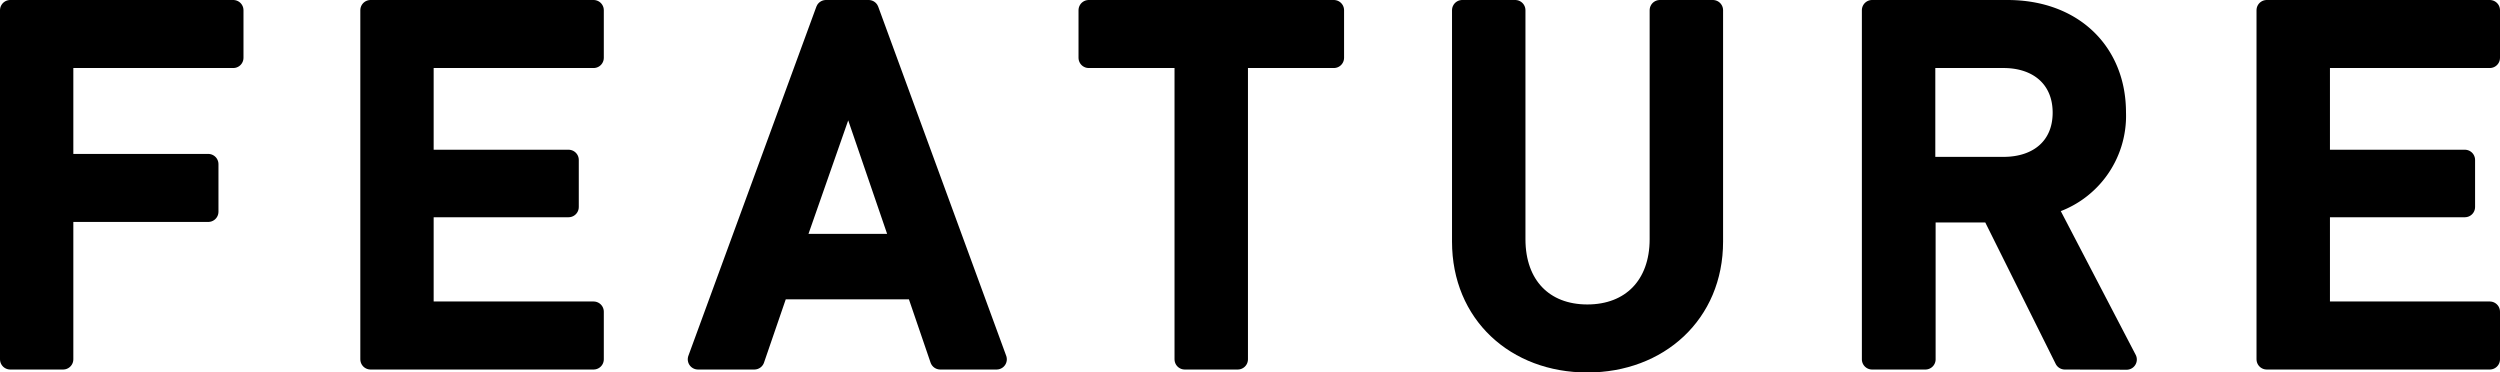
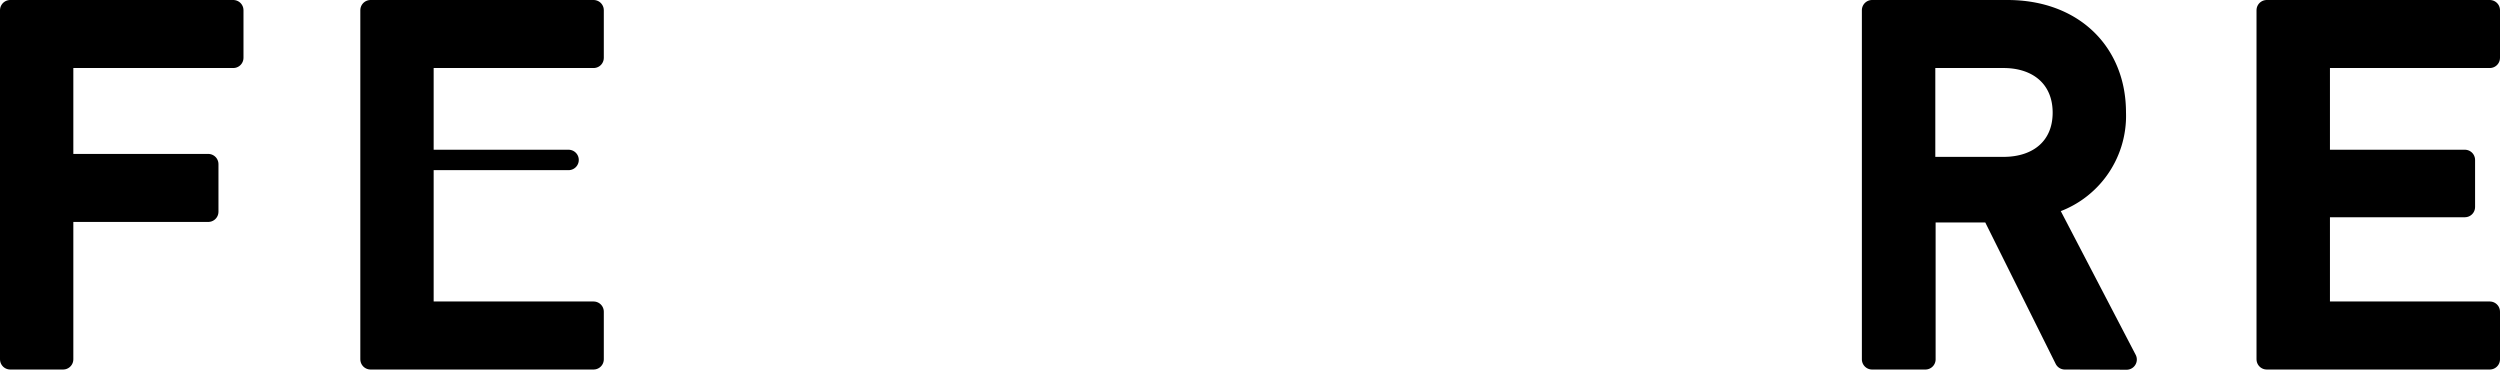
<svg xmlns="http://www.w3.org/2000/svg" viewBox="0 0 244.78 36.47">
  <defs>
    <style>.cls-1{stroke:#000;stroke-linecap:round;stroke-linejoin:round;stroke-width:2px;}</style>
  </defs>
  <title>txt_hd</title>
  <g id="Layer_2" data-name="Layer 2">
    <g id="contents">
      <path class="cls-1" d="M6.18,5.66V16.07H20.39v4.66H6.18V35.18H1V1H22.84V5.66Z" />
-       <path class="cls-1" d="M36.28,35.18V1H58.12V5.66H41.46v10H55.67v4.61H41.46V30.52H58.12v4.66Z" />
-       <path class="cls-1" d="M92.06,35.18l-2.35-6.87H76.22l-2.36,6.87H68.34L80.87,1h4.18L97.58,35.18Zm-9-26.45L77.75,23.9H88.26Z" />
-       <path class="cls-1" d="M121.19,5.66V35.18H116V5.66H106.6V1h24V5.66Z" />
-       <path class="cls-1" d="M155.42,35.47c-7,0-12.25-4.76-12.25-11.81V1h5.19V23.42c0,4.56,2.78,7.39,7.06,7.39s7.1-2.83,7.1-7.39V1h5.19V23.66C167.71,30.71,162.38,35.47,155.42,35.47Z" />
+       <path class="cls-1" d="M36.28,35.18V1H58.12V5.66H41.46v10H55.67H41.46V30.52H58.12v4.66Z" />
      <path class="cls-1" d="M202.17,35.18,195,20.78h-6.48v14.4H183.3V1h13.25c6.48,0,10.61,4.18,10.61,10a9,9,0,0,1-6.82,9.08l7.88,15.12Zm-6-29.52h-7.68v10.7h7.68c3.45,0,5.81-2,5.81-5.33S199.62,5.66,196.17,5.66Z" />
      <path class="cls-1" d="M221.94,35.18V1h21.84V5.66H227.13v10h14.21v4.61H227.13V30.52h16.65v4.66Z" />
    </g>
  </g>
</svg>